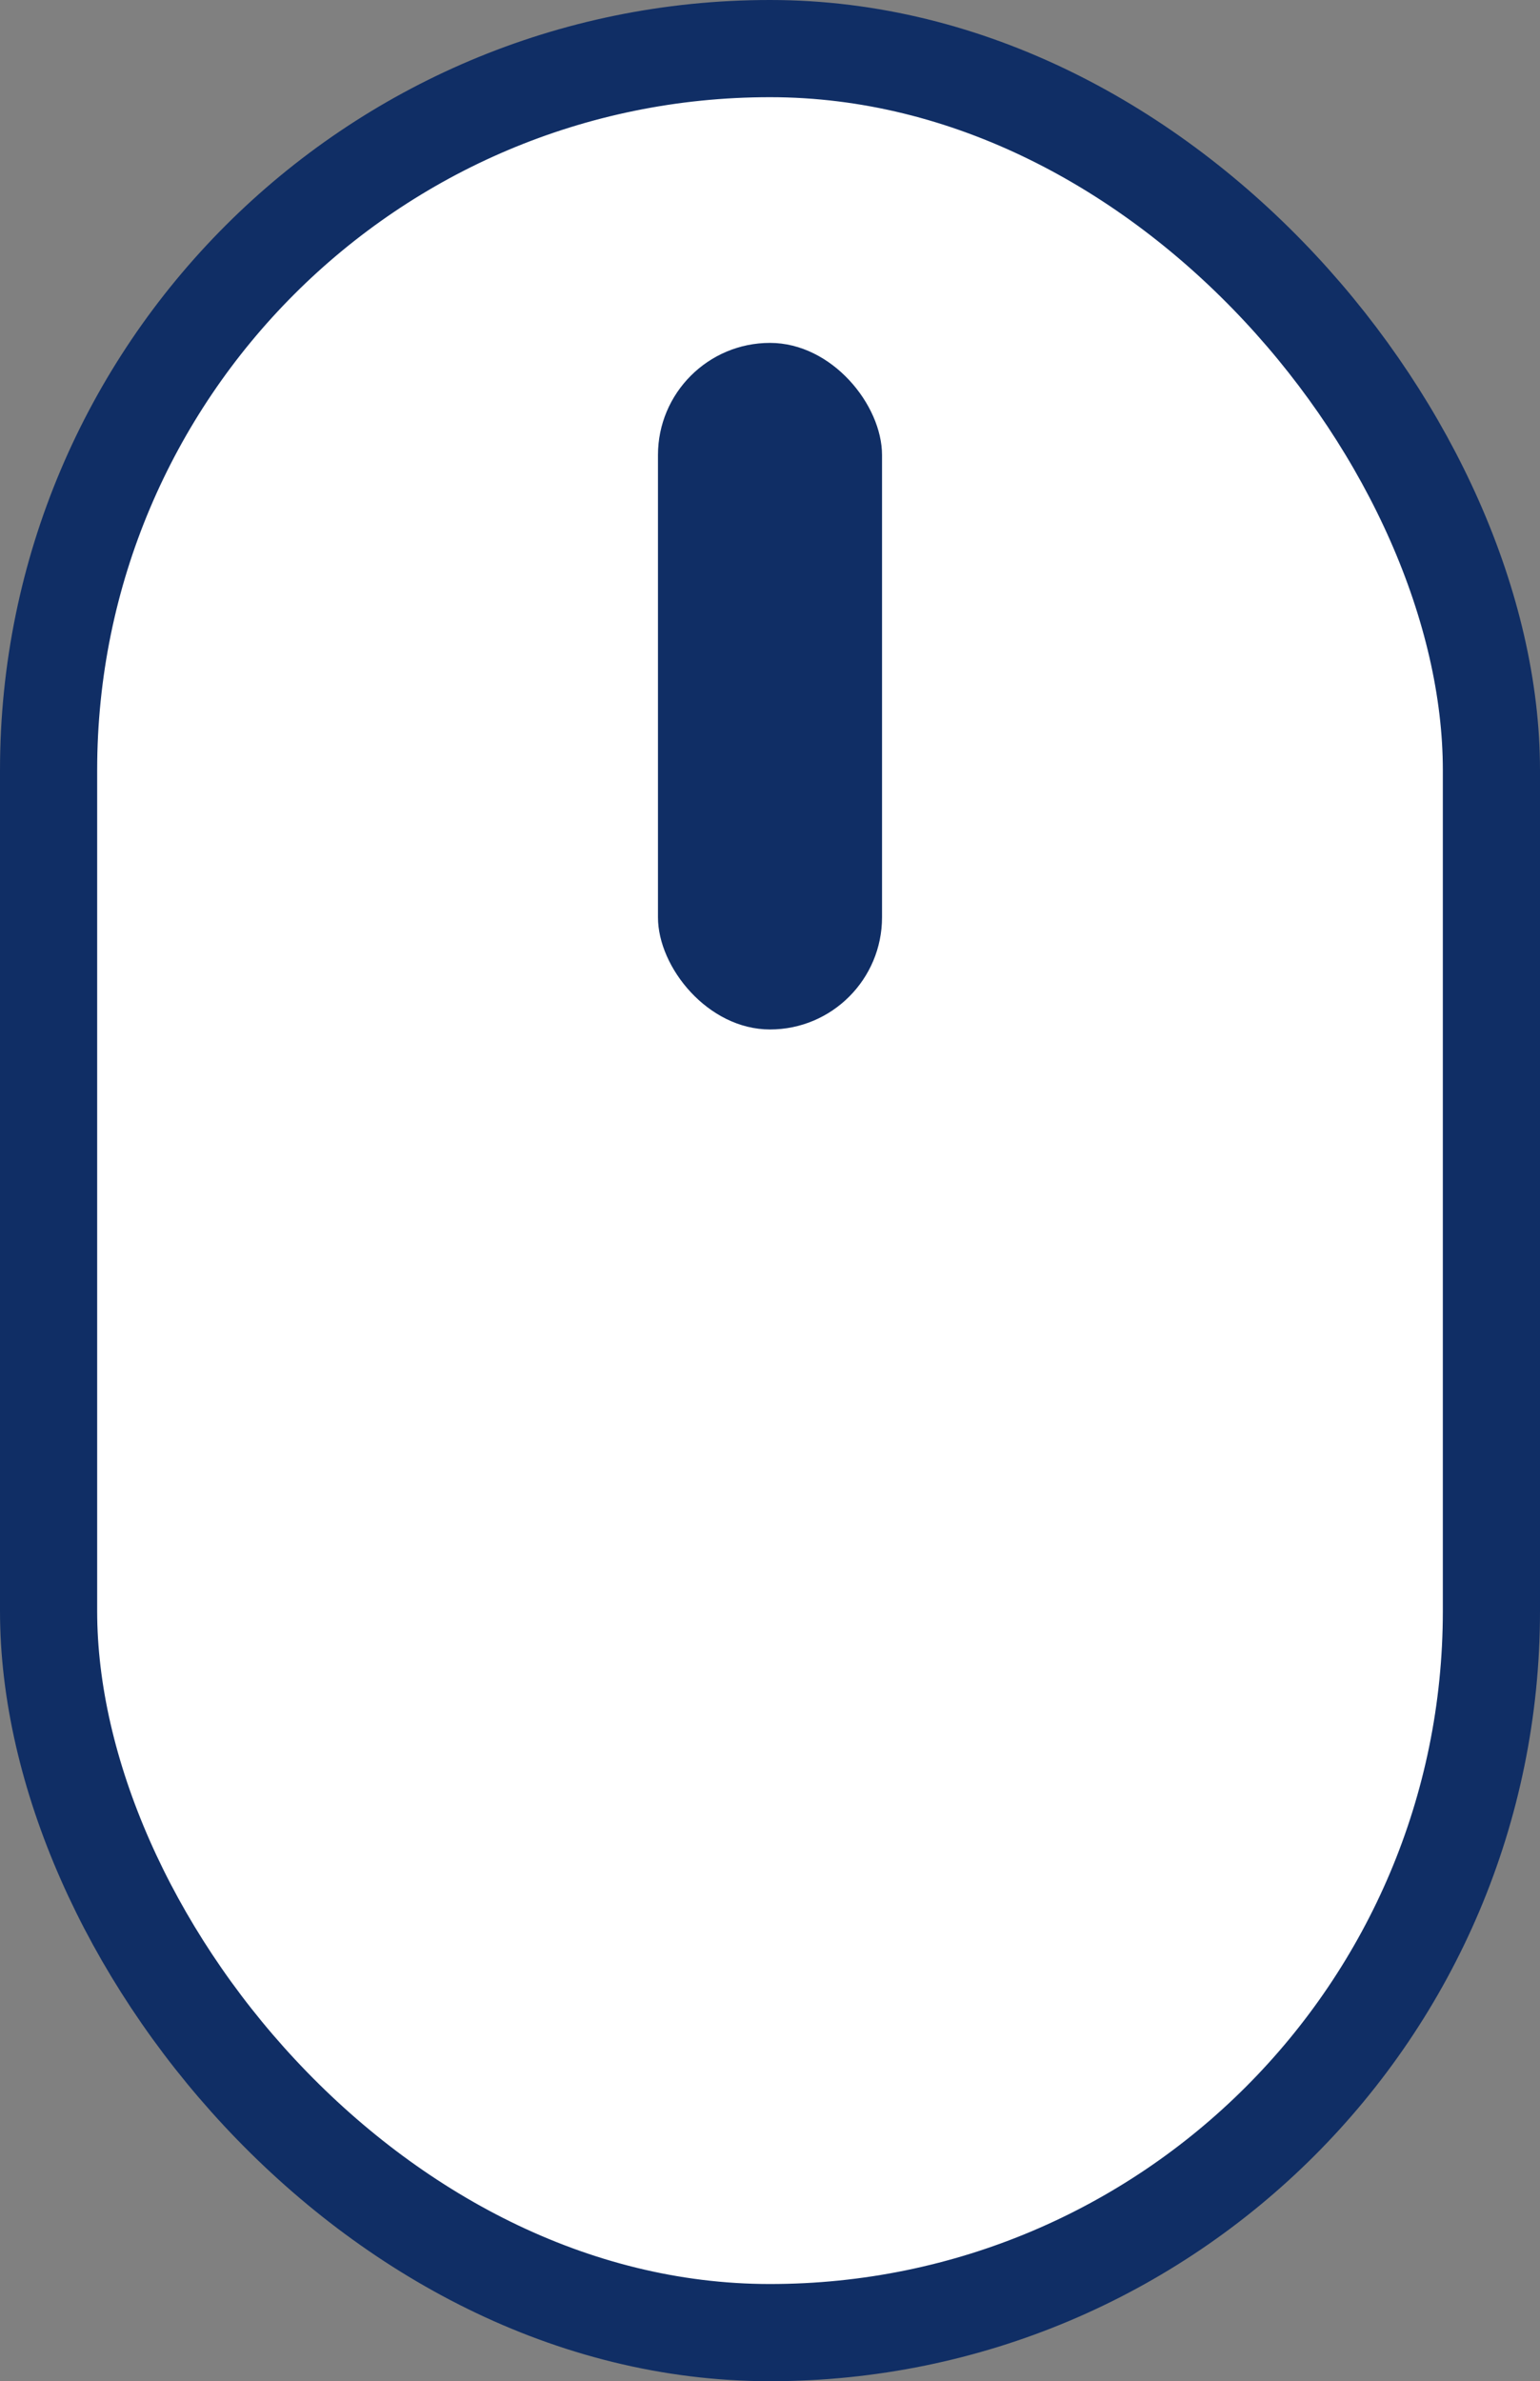
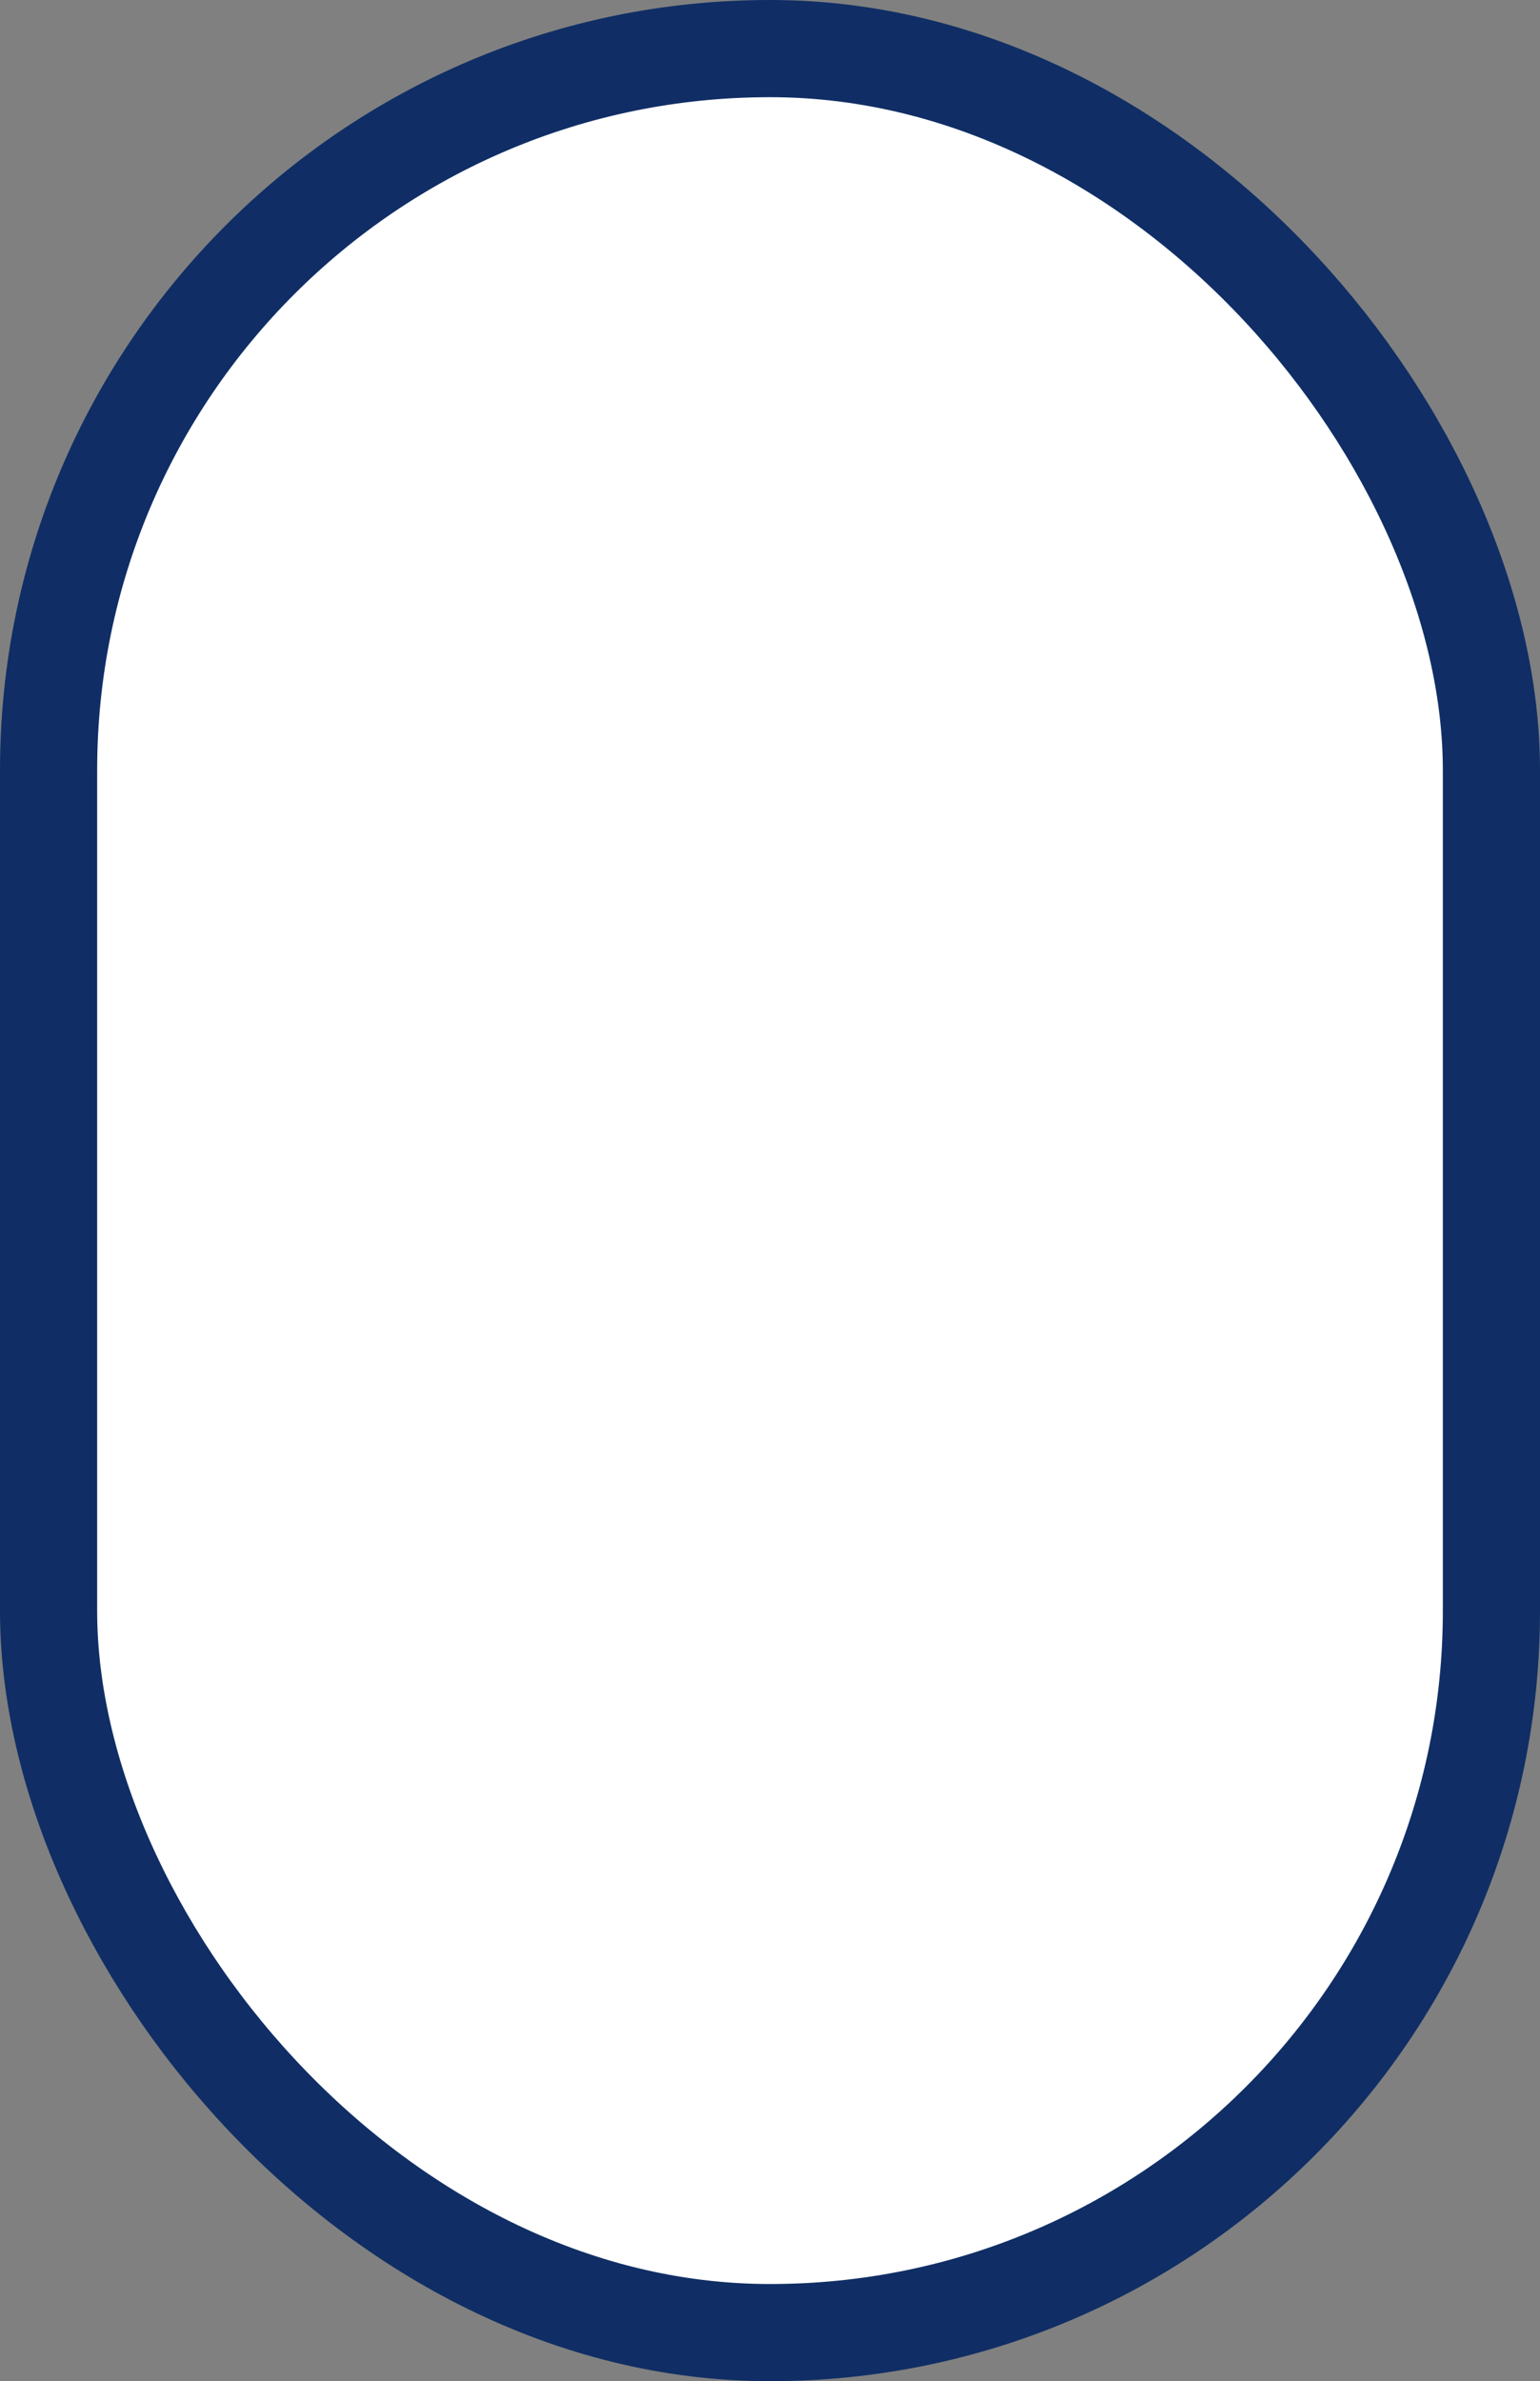
<svg xmlns="http://www.w3.org/2000/svg" id="_レイヤー_2" viewBox="0 0 79.25 122.5">
  <rect x="0" y="0" width="79.25" height="122.5" fill="#808080" stroke="none" />
  <defs>
    <style>.cls-1{fill:#102e65;}.cls-2{fill:#fff;stroke:#102e65;stroke-miterlimit:10;stroke-width:5px;}</style>
  </defs>
  <g id="_レイヤー_1-2">
    <rect class="cls-2" x="2.5" y="2.5" width="74.25" height="117.5" rx="37.12" ry="37.12" />
-     <rect class="cls-1" x="33.86" y="17.64" width="11.53" height="35.32" rx="5.77" ry="5.77" />
  </g>
</svg>